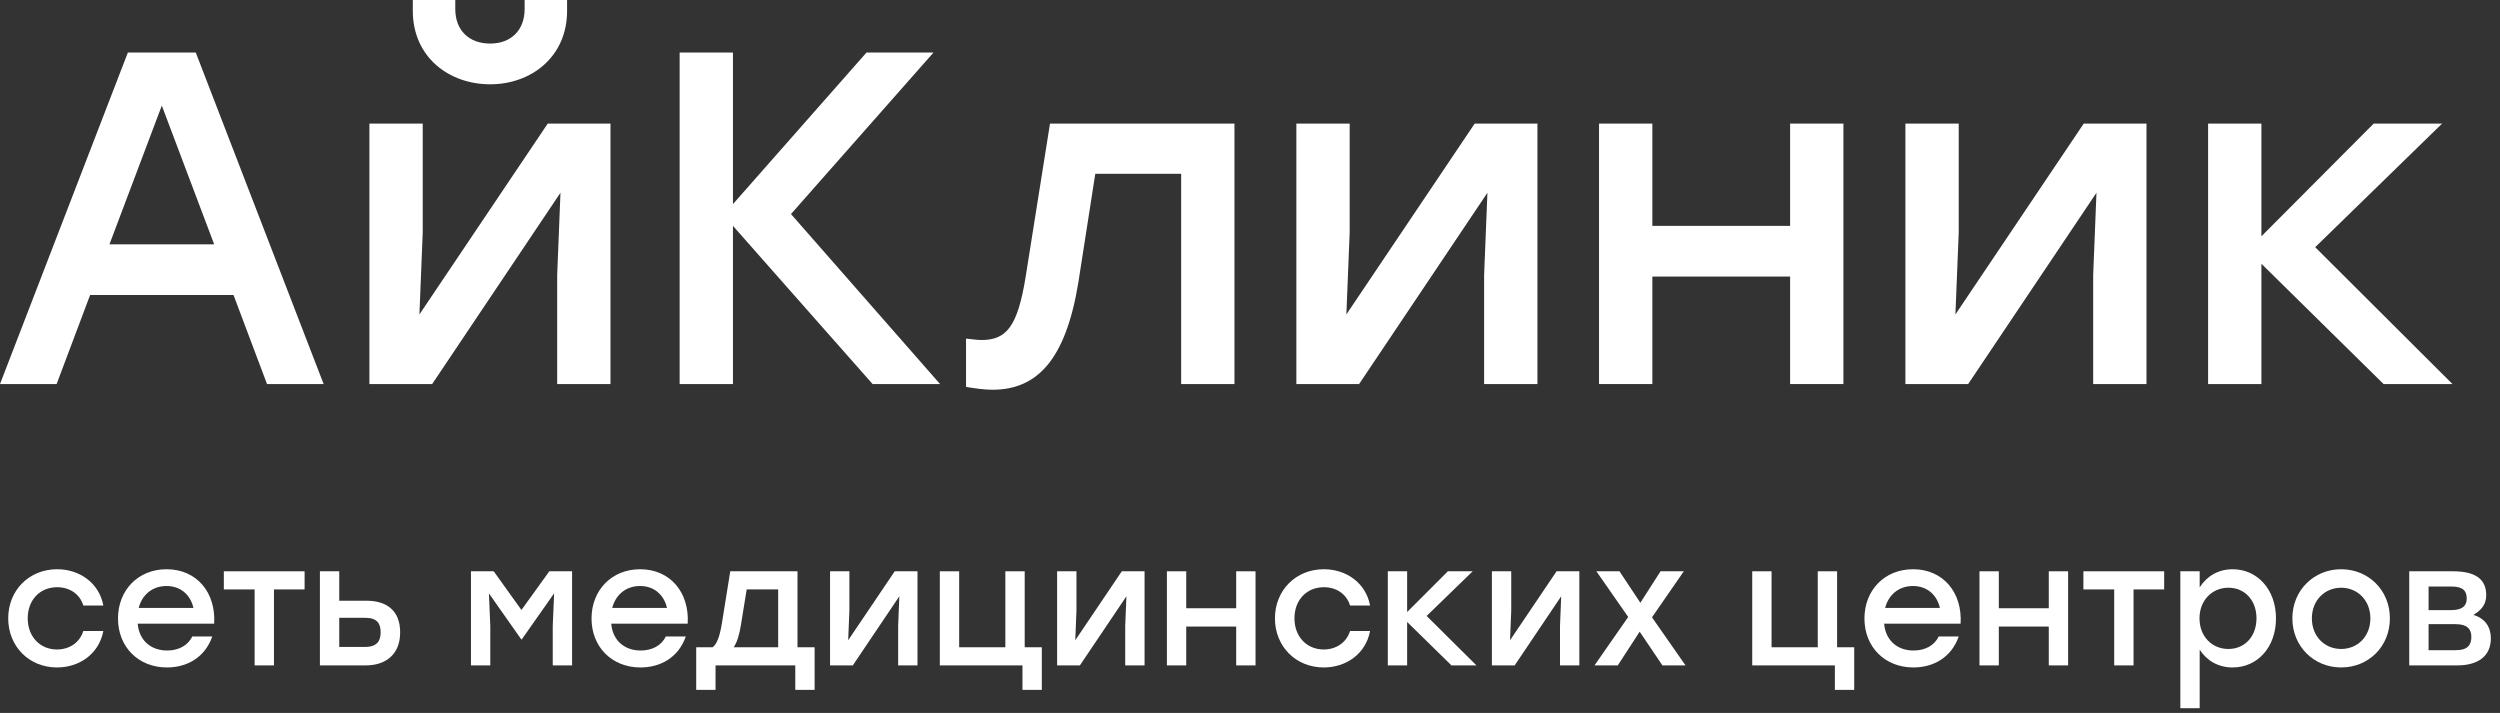
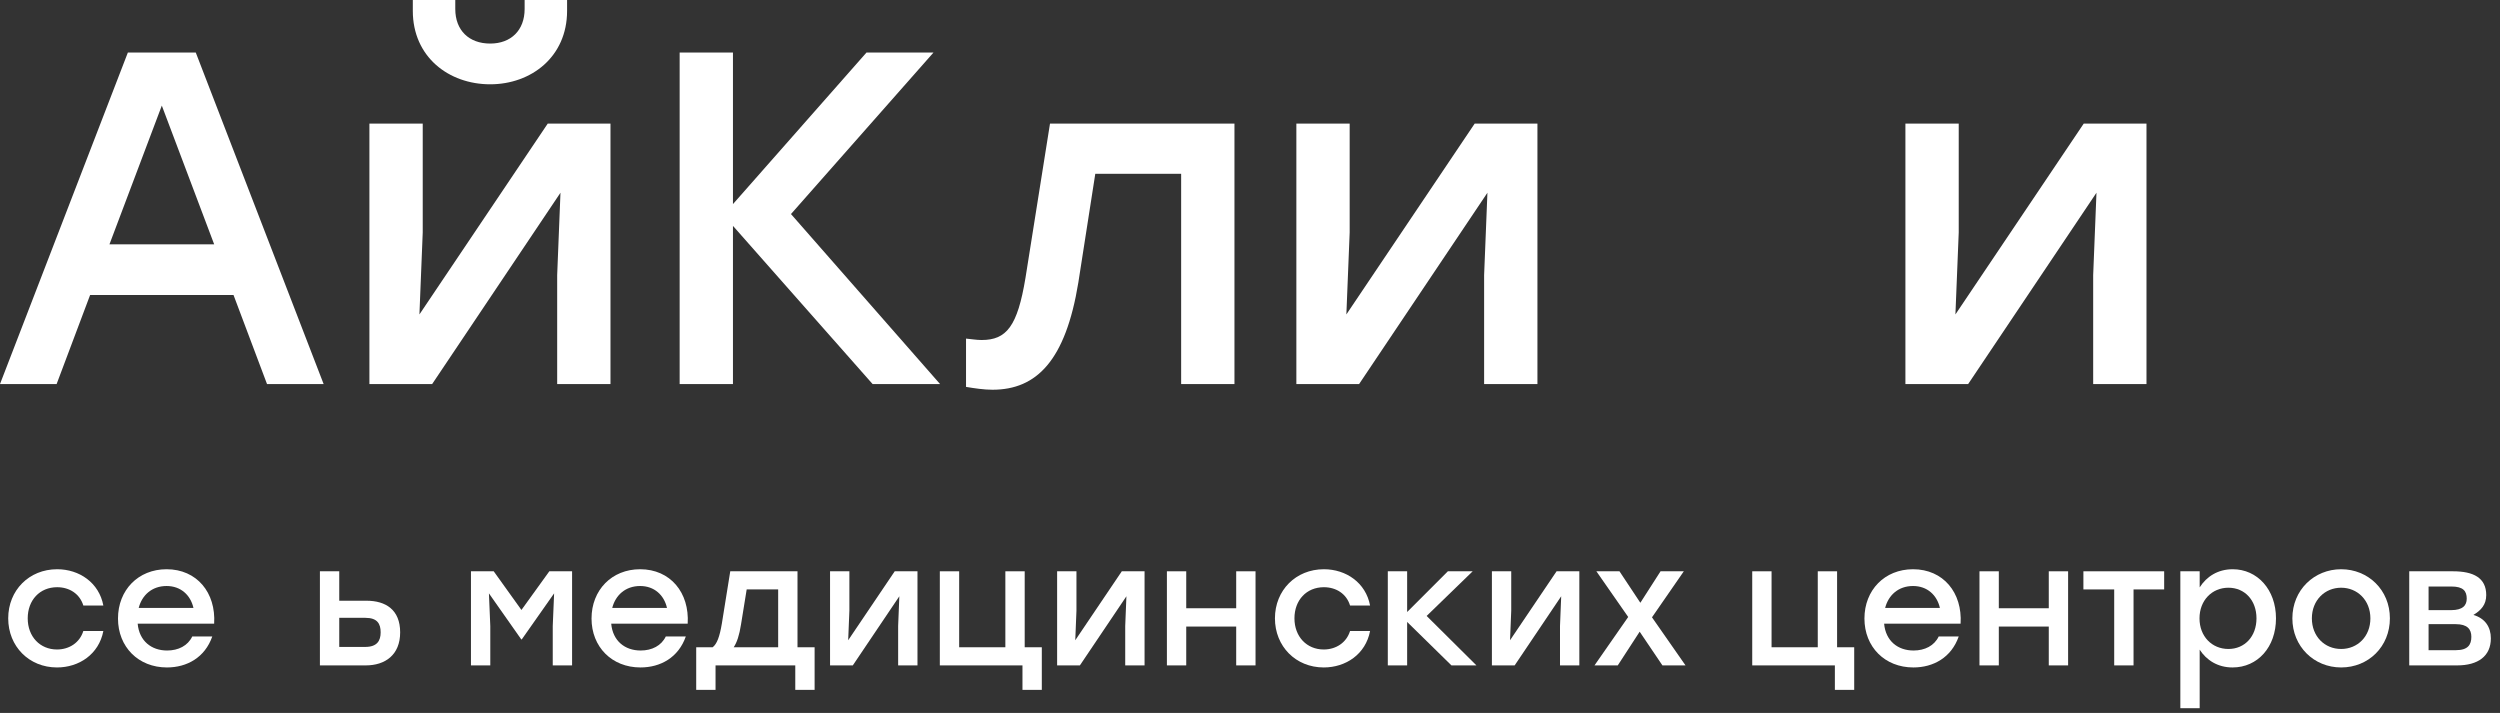
<svg xmlns="http://www.w3.org/2000/svg" width="263" height="75" viewBox="0 0 263 75" fill="none">
  <rect x="0" y="0" width="263" height="75" fill="#333333" stroke="none" />
  <path d="M5.994 70.216C3.06 70.216 0.864 68.002 0.864 65.05C0.864 62.098 3.06 59.884 6.012 59.884C8.352 59.884 10.422 61.306 10.872 63.7H8.766C8.388 62.458 7.29 61.774 6.012 61.774C4.176 61.774 2.916 63.142 2.916 65.05C2.916 66.976 4.212 68.326 5.994 68.326C7.29 68.326 8.388 67.606 8.766 66.382H10.872C10.404 68.83 8.316 70.216 5.994 70.216Z" fill="white" />
  <path d="M17.525 59.884C20.711 59.884 22.727 62.35 22.529 65.608H14.483C14.645 67.426 15.923 68.434 17.579 68.434C18.767 68.434 19.757 67.93 20.225 66.958H22.331C21.557 69.172 19.667 70.216 17.561 70.216C14.555 70.216 12.413 68.056 12.413 65.068C12.413 62.08 14.537 59.884 17.525 59.884ZM17.525 61.648C15.977 61.648 14.933 62.62 14.591 63.952H20.351C20.045 62.602 19.019 61.648 17.525 61.648Z" fill="white" />
-   <path d="M32.043 60.1V62.008H28.821V70H26.787V62.008H23.547V60.1H32.043Z" fill="white" />
  <path d="M38.551 63.196C40.585 63.196 42.097 64.15 42.097 66.526C42.097 68.902 40.513 70 38.479 70H33.655V60.1H35.689V63.196H38.551ZM38.425 68.056C39.667 68.056 40.045 67.408 40.045 66.526C40.045 65.608 39.685 64.996 38.443 64.996H35.689V68.056H38.425Z" fill="white" />
-   <path d="M57.789 60.1H60.183V70H58.149V65.86L58.293 62.422L54.891 67.264H54.837L51.435 62.422L51.579 65.86V70H49.545V60.1H51.939L54.855 64.168L57.789 60.1Z" fill="white" />
+   <path d="M57.789 60.1H60.183V70H58.149V65.86L58.293 62.422L54.891 67.264H54.837L51.435 62.422L51.579 65.86V70H49.545V60.1H51.939L54.855 64.168Z" fill="white" />
  <path d="M67.341 59.884C70.527 59.884 72.543 62.35 72.345 65.608H64.299C64.461 67.426 65.739 68.434 67.395 68.434C68.583 68.434 69.573 67.93 70.041 66.958H72.147C71.373 69.172 69.483 70.216 67.377 70.216C64.371 70.216 62.229 68.056 62.229 65.068C62.229 62.08 64.353 59.884 67.341 59.884ZM67.341 61.648C65.793 61.648 64.749 62.62 64.407 63.952H70.167C69.861 62.602 68.835 61.648 67.341 61.648Z" fill="white" />
  <path d="M83.897 68.092H85.697V72.574H83.663V70H75.275V72.574H73.241V68.092H74.969C75.419 67.75 75.707 66.994 75.941 65.59L76.823 60.1H83.897V68.092ZM77.183 68.092H81.863V62.008H78.551L77.957 65.68C77.777 66.832 77.525 67.588 77.183 68.092Z" fill="white" />
  <path d="M94.125 60.1H96.519V70H94.485V65.86L94.611 62.728L89.715 70H87.321V60.1H89.355V64.24L89.229 67.354L94.125 60.1Z" fill="white" />
  <path d="M107.798 68.092H109.598V72.574H107.564V70H98.87V60.1H100.904V68.092H105.764V60.1H107.798V68.092Z" fill="white" />
  <path d="M118.013 60.1H120.408V70H118.373V65.86L118.499 62.728L113.604 70H111.209V60.1H113.243V64.24L113.118 67.354L118.013 60.1Z" fill="white" />
  <path d="M130.048 60.1H132.082V70H130.048V65.914H124.792V70H122.758V60.1H124.792V63.988H130.048V60.1Z" fill="white" />
  <path d="M139.254 70.216C136.32 70.216 134.124 68.002 134.124 65.05C134.124 62.098 136.32 59.884 139.272 59.884C141.612 59.884 143.682 61.306 144.132 63.7H142.026C141.648 62.458 140.55 61.774 139.272 61.774C137.436 61.774 136.176 63.142 136.176 65.05C136.176 66.976 137.472 68.326 139.254 68.326C140.55 68.326 141.648 67.606 142.026 66.382H144.132C143.664 68.83 141.576 70.216 139.254 70.216Z" fill="white" />
  <path d="M155.321 70H152.693L148.031 65.428V70H145.997V60.1H148.031V64.384L152.315 60.1H154.925L150.083 64.798L155.321 70Z" fill="white" />
  <path d="M163.752 60.1H166.146V70H164.112V65.86L164.238 62.728L159.342 70H156.948V60.1H158.982V64.24L158.856 67.354L163.752 60.1Z" fill="white" />
  <path d="M177.317 70H174.887L172.493 66.454L170.189 70H167.741L171.287 64.906L167.939 60.1H170.369L172.565 63.412L174.689 60.1H177.137L173.789 64.942L177.317 70Z" fill="white" />
  <path d="M193.262 68.092H195.062V72.574H193.029V70H184.335V60.1H186.368V68.092H191.229V60.1H193.262V68.092Z" fill="white" />
  <path d="M201.251 59.884C204.437 59.884 206.453 62.35 206.255 65.608H198.209C198.371 67.426 199.649 68.434 201.305 68.434C202.493 68.434 203.483 67.93 203.951 66.958H206.057C205.283 69.172 203.393 70.216 201.287 70.216C198.281 70.216 196.139 68.056 196.139 65.068C196.139 62.08 198.263 59.884 201.251 59.884ZM201.251 61.648C199.703 61.648 198.659 62.62 198.317 63.952H204.077C203.771 62.602 202.745 61.648 201.251 61.648Z" fill="white" />
  <path d="M215.531 60.1H217.565V70H215.531V65.914H210.275V70H208.241V60.1H210.275V63.988H215.531V60.1Z" fill="white" />
  <path d="M227.67 60.1V62.008H224.448V70H222.414V62.008H219.174V60.1H227.67Z" fill="white" />
  <path d="M234.88 59.884C237.472 59.884 239.434 62.026 239.434 65.05C239.434 68.074 237.508 70.216 234.862 70.216C233.314 70.216 232.126 69.46 231.406 68.344V74.5H229.372V60.1H231.406V61.792C232.126 60.658 233.314 59.884 234.88 59.884ZM234.43 68.272C236.14 68.272 237.382 66.958 237.382 65.05C237.382 63.16 236.158 61.828 234.43 61.828C232.702 61.828 231.388 63.16 231.388 65.05C231.388 66.958 232.702 68.272 234.43 68.272Z" fill="white" />
  <path d="M246.287 59.884C249.131 59.884 251.417 62.062 251.417 65.05C251.417 68.02 249.167 70.216 246.287 70.216C243.425 70.216 241.157 68.002 241.157 65.05C241.157 62.062 243.461 59.884 246.287 59.884ZM246.287 61.828C244.577 61.828 243.209 63.142 243.209 65.05C243.209 66.958 244.559 68.272 246.287 68.272C248.015 68.272 249.365 66.958 249.365 65.05C249.365 63.142 247.997 61.828 246.287 61.828Z" fill="white" />
  <path d="M260.202 64.69C261.426 65.05 262.038 65.95 262.038 67.156C262.038 69.028 260.688 70 258.492 70H253.452V60.1H258.06C260.202 60.1 261.552 60.784 261.552 62.602C261.552 63.61 261.012 64.204 260.202 64.69ZM259.5 62.98C259.5 62.188 259.14 61.702 257.898 61.702H255.486V64.186H257.862C259.086 64.186 259.5 63.682 259.5 62.98ZM258.366 68.398C259.626 68.398 259.986 67.822 259.986 66.994C259.986 66.184 259.554 65.662 258.348 65.662H255.486V68.398H258.366Z" fill="white" />
  <path d="M28.09 40.402L24.567 31.037H9.479L5.956 40.402H0L13.45 5.53H20.596L34.046 40.402H28.09ZM11.514 25.706H22.532L17.023 11.109L11.514 25.706Z" fill="white" />
  <path d="M51.568 8.868C47.2 8.868 43.428 5.978 43.428 1.146V0H47.895V0.947C47.895 3.188 49.334 4.583 51.568 4.583C53.751 4.583 55.191 3.188 55.191 0.947V0H59.657V1.146C59.657 5.978 55.885 8.868 51.568 8.868ZM57.622 13.002H64.223V40.402H58.615V28.944L58.962 20.276L45.463 40.402H38.862V13.002H44.471V24.46L44.123 33.079L57.622 13.002Z" fill="white" />
  <path d="M98.894 40.402H91.797L77.107 23.763V40.402H71.499V5.53H77.107V21.471L91.152 5.53H98.2L83.211 22.518L98.894 40.402Z" fill="white" />
  <path d="M110.46 13.002H129.865V40.402H124.257V18.283H115.224L113.438 29.741C112.098 37.911 109.07 41 104.405 41C103.512 41 102.519 40.85 101.626 40.701V35.62C102.172 35.669 102.718 35.769 103.264 35.769C105.894 35.769 107.036 34.324 107.879 29.243L110.46 13.002Z" fill="white" />
  <path d="M155.137 13.002H161.738V40.402H156.129V28.944L156.477 20.276L142.978 40.402H136.377V13.002H141.985V24.46L141.638 33.079L155.137 13.002Z" fill="white" />
-   <path d="M188.319 13.002H193.927V40.402H188.319V29.094H173.827V40.402H168.219V13.002H173.827V23.763H188.319V13.002Z" fill="white" />
  <path d="M219.209 13.002H225.81V40.402H220.202V28.944L220.549 20.276L207.05 40.402H200.449V13.002H206.058V24.46L205.71 33.079L219.209 13.002Z" fill="white" />
-   <path d="M258 40.402H250.754L237.9 27.748V40.402H232.292V13.002H237.9V24.859L249.712 13.002H256.908L243.558 26.005L258 40.402Z" fill="white" />
</svg>